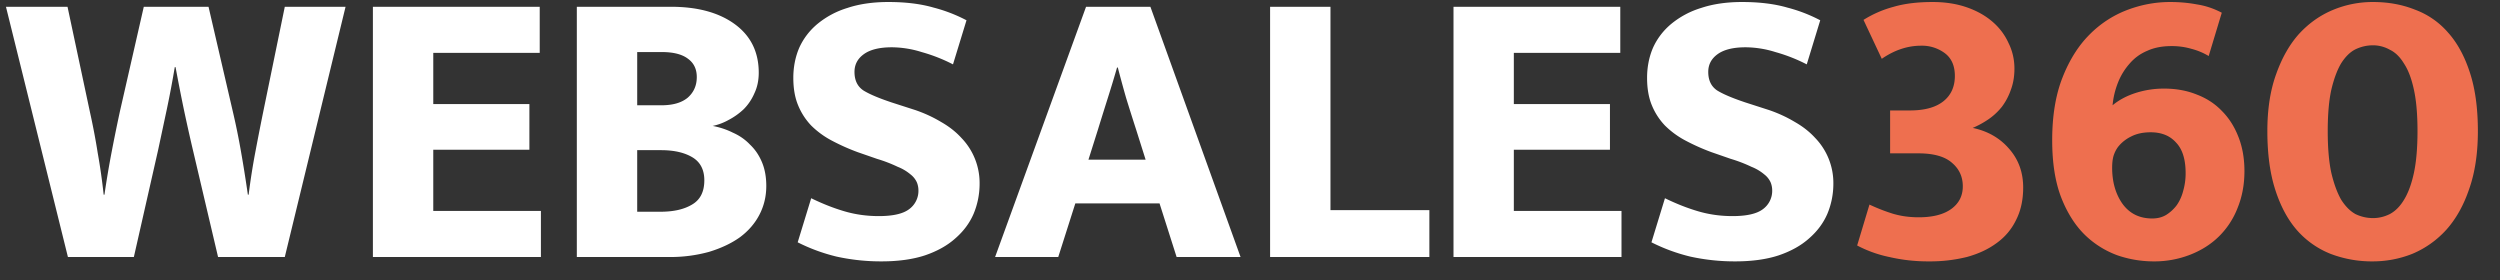
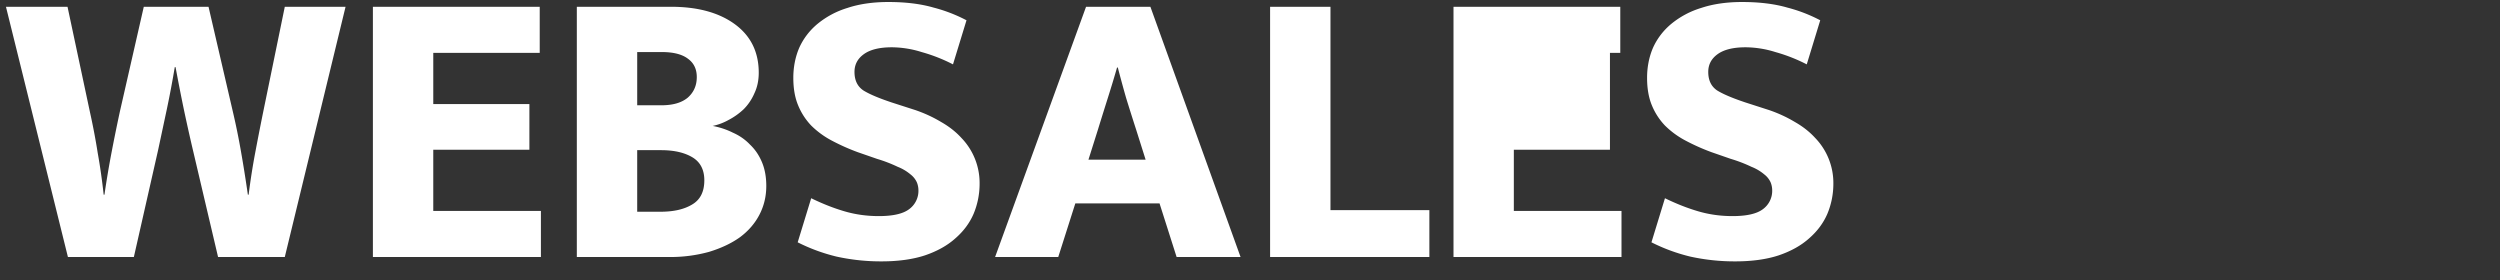
<svg xmlns="http://www.w3.org/2000/svg" width="107" height="12" fill="none">
  <rect width="100%" height="100%" fill="#333333" stroke="none" />
-   <path d="m2.89.29.952 4.471c.136.612.25 1.207.34 1.785.102.567.187 1.162.255 1.785h.034c.09-.623.193-1.23.306-1.819.113-.59.232-1.173.357-1.751L6.154.29h2.771l1.037 4.471c.136.578.255 1.162.357 1.751.102.578.198 1.184.289 1.819h.034c.08-.635.176-1.247.289-1.836.113-.6.227-1.179.34-1.734L12.189.29h2.601L12.189 11H9.333L8.262 6.444a79.322 79.322 0 0 1-.391-1.751c-.125-.6-.244-1.207-.357-1.819H7.48a42.334 42.334 0 0 1-.34 1.802l-.374 1.751L5.729 11H2.907L.255.29H2.89Zm13.07 0h7.14v1.972h-4.556v2.193h4.114V6.41h-4.114v2.618h4.607V11H15.96V.29Zm12.757 0c1.145 0 2.057.25 2.737.748.68.499 1.02 1.19 1.02 2.074 0 .329-.062.623-.187.884-.113.26-.266.487-.459.68a2.904 2.904 0 0 1-.646.459 2.38 2.38 0 0 1-.68.255c.306.057.595.153.867.289.284.125.527.295.731.51.216.204.386.453.51.748.125.295.187.635.187 1.02 0 .442-.096.85-.289 1.224-.192.374-.47.697-.833.969-.362.26-.804.47-1.326.629a6.185 6.185 0 0 1-1.717.221h-3.944V.29h4.03Zm-1.445 4.216h1.037c.488 0 .862-.108 1.122-.323.26-.227.391-.521.391-.884 0-.34-.124-.6-.374-.782-.25-.193-.623-.289-1.122-.289h-1.054v2.278Zm0 4.556h1.003c.556 0 1.003-.102 1.343-.306.352-.204.527-.55.527-1.037 0-.453-.17-.782-.51-.986-.34-.204-.787-.306-1.343-.306h-1.02v2.635ZM38.017.086c.748 0 1.394.08 1.938.238a6.548 6.548 0 0 1 1.411.544l-.578 1.887a7.02 7.02 0 0 0-1.343-.527 4.33 4.33 0 0 0-1.275-.204c-.521 0-.918.096-1.19.289-.272.193-.408.448-.408.765 0 .363.13.629.391.799.26.159.663.329 1.207.51l1.003.323c.397.136.765.306 1.105.51.34.193.63.42.867.68a2.774 2.774 0 0 1 .782 1.955c0 .453-.085.884-.255 1.292-.17.397-.43.748-.782 1.054-.34.306-.776.55-1.309.731-.521.17-1.139.255-1.853.255a8.832 8.832 0 0 1-1.92-.204 7.647 7.647 0 0 1-1.667-.612l.578-1.887c.487.238.963.425 1.428.561.465.136.952.204 1.462.204.6 0 1.032-.096 1.292-.289a.97.97 0 0 0 .408-.816.91.91 0 0 0-.068-.34.898.898 0 0 0-.272-.34 1.964 1.964 0 0 0-.544-.323 6.077 6.077 0 0 0-.884-.34l-.833-.289a9.017 9.017 0 0 1-1.105-.493 3.704 3.704 0 0 1-.884-.646 2.785 2.785 0 0 1-.56-.867c-.137-.329-.205-.72-.205-1.173 0-.465.085-.895.255-1.292.181-.397.442-.737.782-1.02a3.707 3.707 0 0 1 1.275-.68c.51-.17 1.094-.255 1.751-.255Zm8.466.204h2.754L53.096 11h-2.737l-.731-2.295h-3.604L45.293 11H42.59L46.483.29Zm.102 6.545h2.448l-.408-1.292c-.136-.42-.278-.867-.425-1.343a51.33 51.33 0 0 1-.357-1.309h-.034c-.113.397-.244.827-.391 1.292-.147.465-.289.918-.425 1.36l-.408 1.292ZM54.36.29h2.584v8.704h4.233V11H54.36V.29Zm7.848 0h7.14v1.972h-4.556v2.193h4.114V6.41h-4.114v2.618H69.4V11h-7.19V.29Zm12.35-.204c.748 0 1.394.08 1.938.238a6.548 6.548 0 0 1 1.41.544l-.577 1.887a7.02 7.02 0 0 0-1.343-.527 4.33 4.33 0 0 0-1.275-.204c-.522 0-.918.096-1.19.289-.272.193-.408.448-.408.765 0 .363.13.629.39.799.261.159.664.329 1.208.51l1.003.323c.397.136.765.306 1.105.51.34.193.629.42.867.68a2.774 2.774 0 0 1 .782 1.955c0 .453-.085.884-.255 1.292-.17.397-.43.748-.782 1.054-.34.306-.776.55-1.31.731-.52.17-1.138.255-1.852.255a8.832 8.832 0 0 1-1.921-.204 7.647 7.647 0 0 1-1.666-.612l.578-1.887c.487.238.963.425 1.428.561.465.136.952.204 1.462.204.6 0 1.031-.096 1.292-.289a.97.97 0 0 0 .408-.816.91.91 0 0 0-.068-.34.898.898 0 0 0-.272-.34 1.964 1.964 0 0 0-.544-.323 6.077 6.077 0 0 0-.884-.34l-.833-.289a9.017 9.017 0 0 1-1.105-.493 3.704 3.704 0 0 1-.884-.646 2.785 2.785 0 0 1-.561-.867c-.136-.329-.204-.72-.204-1.173 0-.465.085-.895.255-1.292.181-.397.442-.737.782-1.02a3.707 3.707 0 0 1 1.275-.68c.51-.17 1.093-.255 1.75-.255Z" fill="#fff" />
-   <path d="M79.758.851A4.7 4.7 0 0 1 81.05.29c.464-.136 1.02-.204 1.666-.204.532 0 1.014.074 1.445.221.43.147.799.351 1.105.612.306.26.538.567.697.918.17.34.255.708.255 1.105 0 .329-.051.629-.153.901-.09.26-.216.499-.374.714a2.654 2.654 0 0 1-.578.544 3.976 3.976 0 0 1-.68.374c.646.136 1.167.436 1.564.901.396.453.595 1.003.595 1.649 0 .533-.102.997-.306 1.394-.193.397-.47.725-.833.986-.352.26-.777.459-1.275.595a6.513 6.513 0 0 1-1.615.187 7.3 7.3 0 0 1-1.7-.187 5.18 5.18 0 0 1-1.377-.493l.527-1.751c.34.159.674.289 1.003.391.34.102.708.153 1.105.153.6 0 1.065-.119 1.394-.357.328-.238.493-.561.493-.969 0-.408-.153-.742-.46-1.003-.305-.272-.787-.408-1.444-.408h-1.207V4.727h.85c.623 0 1.1-.13 1.428-.391.328-.26.493-.623.493-1.088 0-.43-.142-.754-.425-.969a1.637 1.637 0 0 0-1.02-.323c-.578 0-1.14.187-1.683.561L79.758.851ZM92.883.086c.396 0 .776.034 1.139.102.374.057.73.176 1.07.357l-.56 1.853a2.775 2.775 0 0 0-.731-.306 2.97 2.97 0 0 0-.867-.119c-.397 0-.743.068-1.037.204a1.994 1.994 0 0 0-.748.544 2.71 2.71 0 0 0-.493.799 3.489 3.489 0 0 0-.238.986c.272-.227.6-.402.986-.527a3.952 3.952 0 0 1 1.224-.187c.51 0 .974.085 1.394.255.419.159.776.391 1.07.697.307.306.545.68.715 1.122.17.43.255.918.255 1.462 0 .567-.097 1.088-.29 1.564a3.47 3.47 0 0 1-.781 1.207c-.34.34-.754.606-1.241.799a4.224 4.224 0 0 1-1.598.289 4.764 4.764 0 0 1-1.513-.255 3.934 3.934 0 0 1-1.394-.867c-.42-.408-.76-.94-1.02-1.598-.261-.669-.391-1.49-.391-2.465 0-1.043.147-1.938.442-2.686.294-.748.68-1.36 1.156-1.836A4.528 4.528 0 0 1 91.047.426c.6-.227 1.212-.34 1.836-.34ZM90.4 7.175c0 .612.147 1.128.442 1.547.306.42.73.629 1.275.629.226 0 .425-.051.595-.153.18-.113.334-.255.459-.425.124-.181.215-.385.272-.612a2.71 2.71 0 0 0 .102-.748c0-.59-.136-1.026-.408-1.309-.261-.295-.624-.442-1.088-.442-.318 0-.59.057-.816.17a1.637 1.637 0 0 0-.527.391c-.091.102-.165.227-.221.374-.057.147-.085.34-.085.578ZM101.565.086c.646 0 1.241.108 1.785.323a3.458 3.458 0 0 1 1.428.986c.396.442.708 1.014.935 1.717.226.691.34 1.524.34 2.499 0 .952-.125 1.78-.374 2.482-.238.703-.567 1.286-.986 1.751a4.11 4.11 0 0 1-1.445 1.02 4.58 4.58 0 0 1-1.7.323 4.945 4.945 0 0 1-1.802-.323 3.77 3.77 0 0 1-1.428-1.003c-.397-.453-.709-1.031-.935-1.734-.227-.703-.34-1.541-.34-2.516 0-.93.124-1.74.374-2.431.249-.703.578-1.28.986-1.734.419-.453.9-.793 1.445-1.02a4.422 4.422 0 0 1 1.717-.34Zm-1.938 5.525c0 .714.05 1.309.153 1.785.113.476.255.861.425 1.156.181.283.385.487.612.612.238.113.487.17.748.17.249 0 .487-.057.714-.17.238-.125.442-.329.612-.612.181-.295.323-.68.425-1.156.102-.476.153-1.071.153-1.785s-.051-1.303-.153-1.768c-.102-.476-.244-.85-.425-1.122-.17-.283-.374-.482-.612-.595a1.463 1.463 0 0 0-.714-.187c-.261 0-.51.057-.748.17-.227.113-.431.312-.612.595-.17.283-.312.663-.425 1.139-.102.465-.153 1.054-.153 1.768Z" fill="#EE6F4F" />
+   <path d="m2.89.29.952 4.471c.136.612.25 1.207.34 1.785.102.567.187 1.162.255 1.785h.034c.09-.623.193-1.23.306-1.819.113-.59.232-1.173.357-1.751L6.154.29h2.771l1.037 4.471c.136.578.255 1.162.357 1.751.102.578.198 1.184.289 1.819h.034c.08-.635.176-1.247.289-1.836.113-.6.227-1.179.34-1.734L12.189.29h2.601L12.189 11H9.333L8.262 6.444a79.322 79.322 0 0 1-.391-1.751c-.125-.6-.244-1.207-.357-1.819H7.48a42.334 42.334 0 0 1-.34 1.802l-.374 1.751L5.729 11H2.907L.255.29H2.89Zm13.07 0h7.14v1.972h-4.556v2.193h4.114V6.41h-4.114v2.618h4.607V11H15.96V.29Zm12.757 0c1.145 0 2.057.25 2.737.748.68.499 1.02 1.19 1.02 2.074 0 .329-.062.623-.187.884-.113.26-.266.487-.459.68a2.904 2.904 0 0 1-.646.459 2.38 2.38 0 0 1-.68.255c.306.057.595.153.867.289.284.125.527.295.731.51.216.204.386.453.51.748.125.295.187.635.187 1.02 0 .442-.096.85-.289 1.224-.192.374-.47.697-.833.969-.362.26-.804.47-1.326.629a6.185 6.185 0 0 1-1.717.221h-3.944V.29h4.03Zm-1.445 4.216h1.037c.488 0 .862-.108 1.122-.323.26-.227.391-.521.391-.884 0-.34-.124-.6-.374-.782-.25-.193-.623-.289-1.122-.289h-1.054v2.278Zm0 4.556h1.003c.556 0 1.003-.102 1.343-.306.352-.204.527-.55.527-1.037 0-.453-.17-.782-.51-.986-.34-.204-.787-.306-1.343-.306h-1.02v2.635ZM38.017.086c.748 0 1.394.08 1.938.238a6.548 6.548 0 0 1 1.411.544l-.578 1.887a7.02 7.02 0 0 0-1.343-.527 4.33 4.33 0 0 0-1.275-.204c-.521 0-.918.096-1.19.289-.272.193-.408.448-.408.765 0 .363.13.629.391.799.26.159.663.329 1.207.51l1.003.323c.397.136.765.306 1.105.51.34.193.63.42.867.68a2.774 2.774 0 0 1 .782 1.955c0 .453-.085.884-.255 1.292-.17.397-.43.748-.782 1.054-.34.306-.776.55-1.309.731-.521.17-1.139.255-1.853.255a8.832 8.832 0 0 1-1.92-.204 7.647 7.647 0 0 1-1.667-.612l.578-1.887c.487.238.963.425 1.428.561.465.136.952.204 1.462.204.6 0 1.032-.096 1.292-.289a.97.97 0 0 0 .408-.816.91.91 0 0 0-.068-.34.898.898 0 0 0-.272-.34 1.964 1.964 0 0 0-.544-.323 6.077 6.077 0 0 0-.884-.34l-.833-.289a9.017 9.017 0 0 1-1.105-.493 3.704 3.704 0 0 1-.884-.646 2.785 2.785 0 0 1-.56-.867c-.137-.329-.205-.72-.205-1.173 0-.465.085-.895.255-1.292.181-.397.442-.737.782-1.02a3.707 3.707 0 0 1 1.275-.68c.51-.17 1.094-.255 1.751-.255Zm8.466.204h2.754L53.096 11h-2.737l-.731-2.295h-3.604L45.293 11H42.59L46.483.29Zm.102 6.545h2.448l-.408-1.292c-.136-.42-.278-.867-.425-1.343a51.33 51.33 0 0 1-.357-1.309h-.034c-.113.397-.244.827-.391 1.292-.147.465-.289.918-.425 1.36l-.408 1.292ZM54.36.29h2.584v8.704h4.233V11H54.36V.29Zm7.848 0h7.14v1.972h-4.556h4.114V6.41h-4.114v2.618H69.4V11h-7.19V.29Zm12.35-.204c.748 0 1.394.08 1.938.238a6.548 6.548 0 0 1 1.41.544l-.577 1.887a7.02 7.02 0 0 0-1.343-.527 4.33 4.33 0 0 0-1.275-.204c-.522 0-.918.096-1.19.289-.272.193-.408.448-.408.765 0 .363.13.629.39.799.261.159.664.329 1.208.51l1.003.323c.397.136.765.306 1.105.51.34.193.629.42.867.68a2.774 2.774 0 0 1 .782 1.955c0 .453-.085.884-.255 1.292-.17.397-.43.748-.782 1.054-.34.306-.776.55-1.31.731-.52.17-1.138.255-1.852.255a8.832 8.832 0 0 1-1.921-.204 7.647 7.647 0 0 1-1.666-.612l.578-1.887c.487.238.963.425 1.428.561.465.136.952.204 1.462.204.6 0 1.031-.096 1.292-.289a.97.97 0 0 0 .408-.816.91.91 0 0 0-.068-.34.898.898 0 0 0-.272-.34 1.964 1.964 0 0 0-.544-.323 6.077 6.077 0 0 0-.884-.34l-.833-.289a9.017 9.017 0 0 1-1.105-.493 3.704 3.704 0 0 1-.884-.646 2.785 2.785 0 0 1-.561-.867c-.136-.329-.204-.72-.204-1.173 0-.465.085-.895.255-1.292.181-.397.442-.737.782-1.02a3.707 3.707 0 0 1 1.275-.68c.51-.17 1.093-.255 1.75-.255Z" fill="#fff" />
</svg>